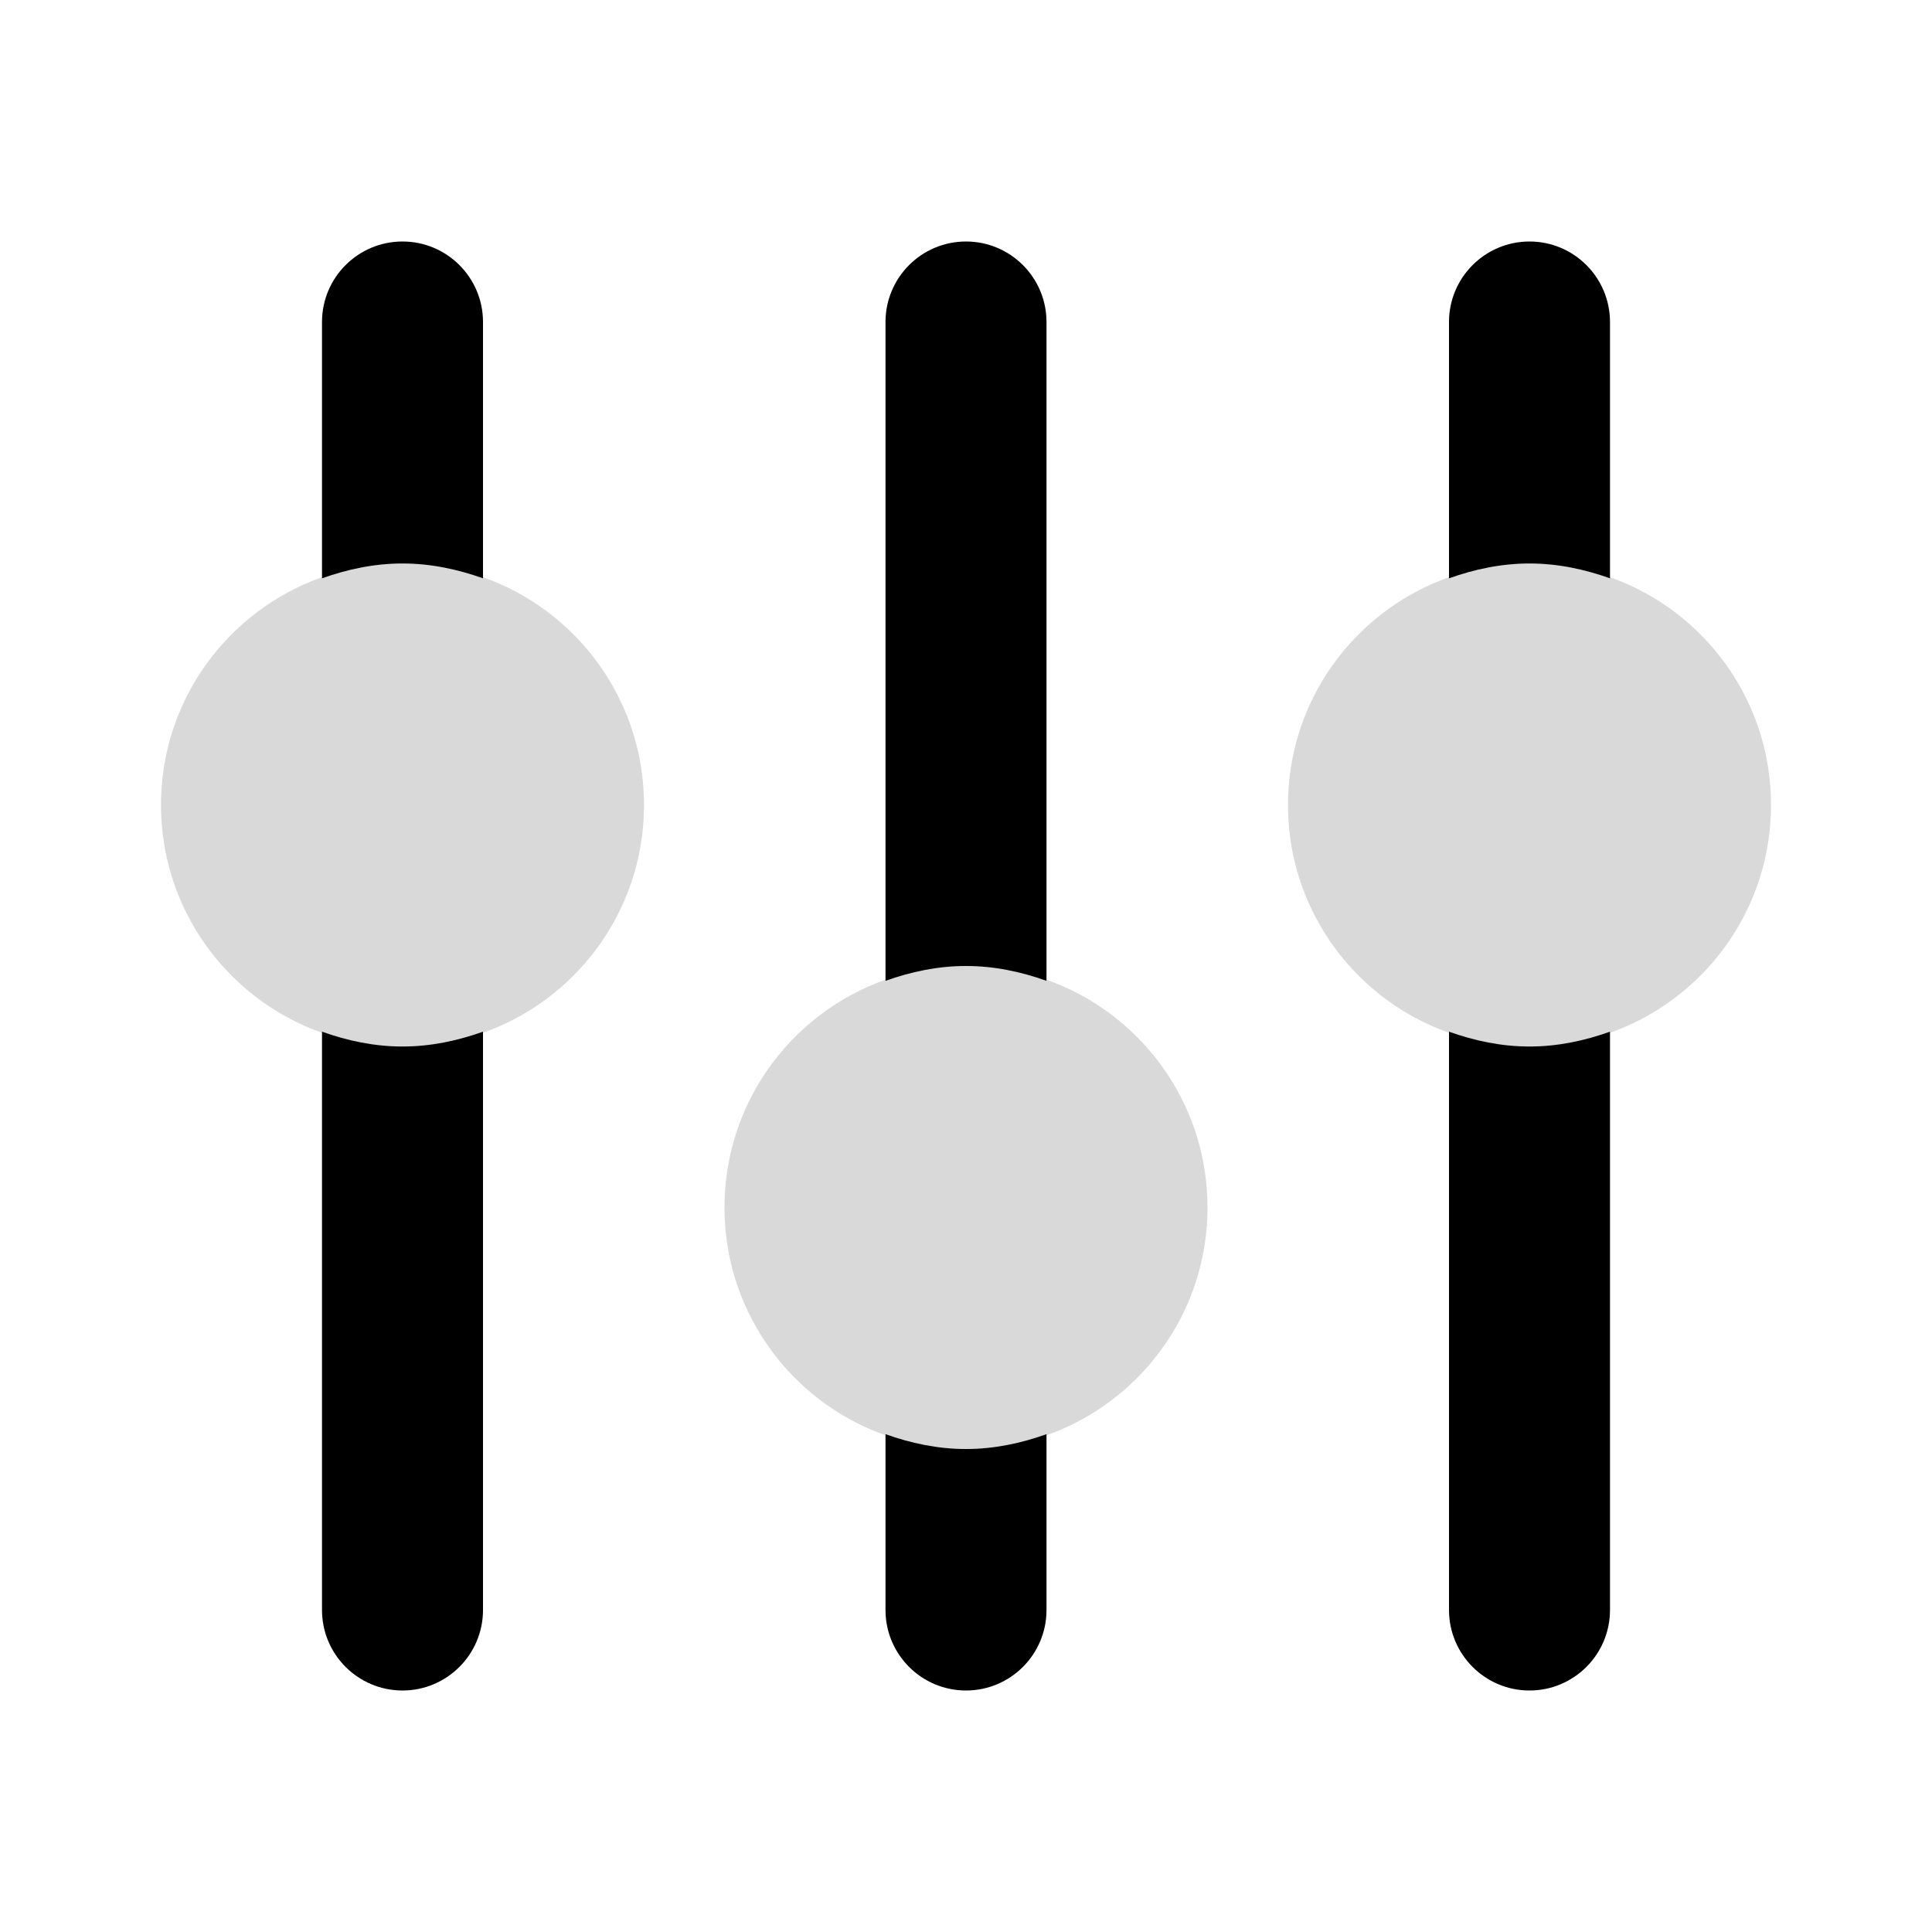
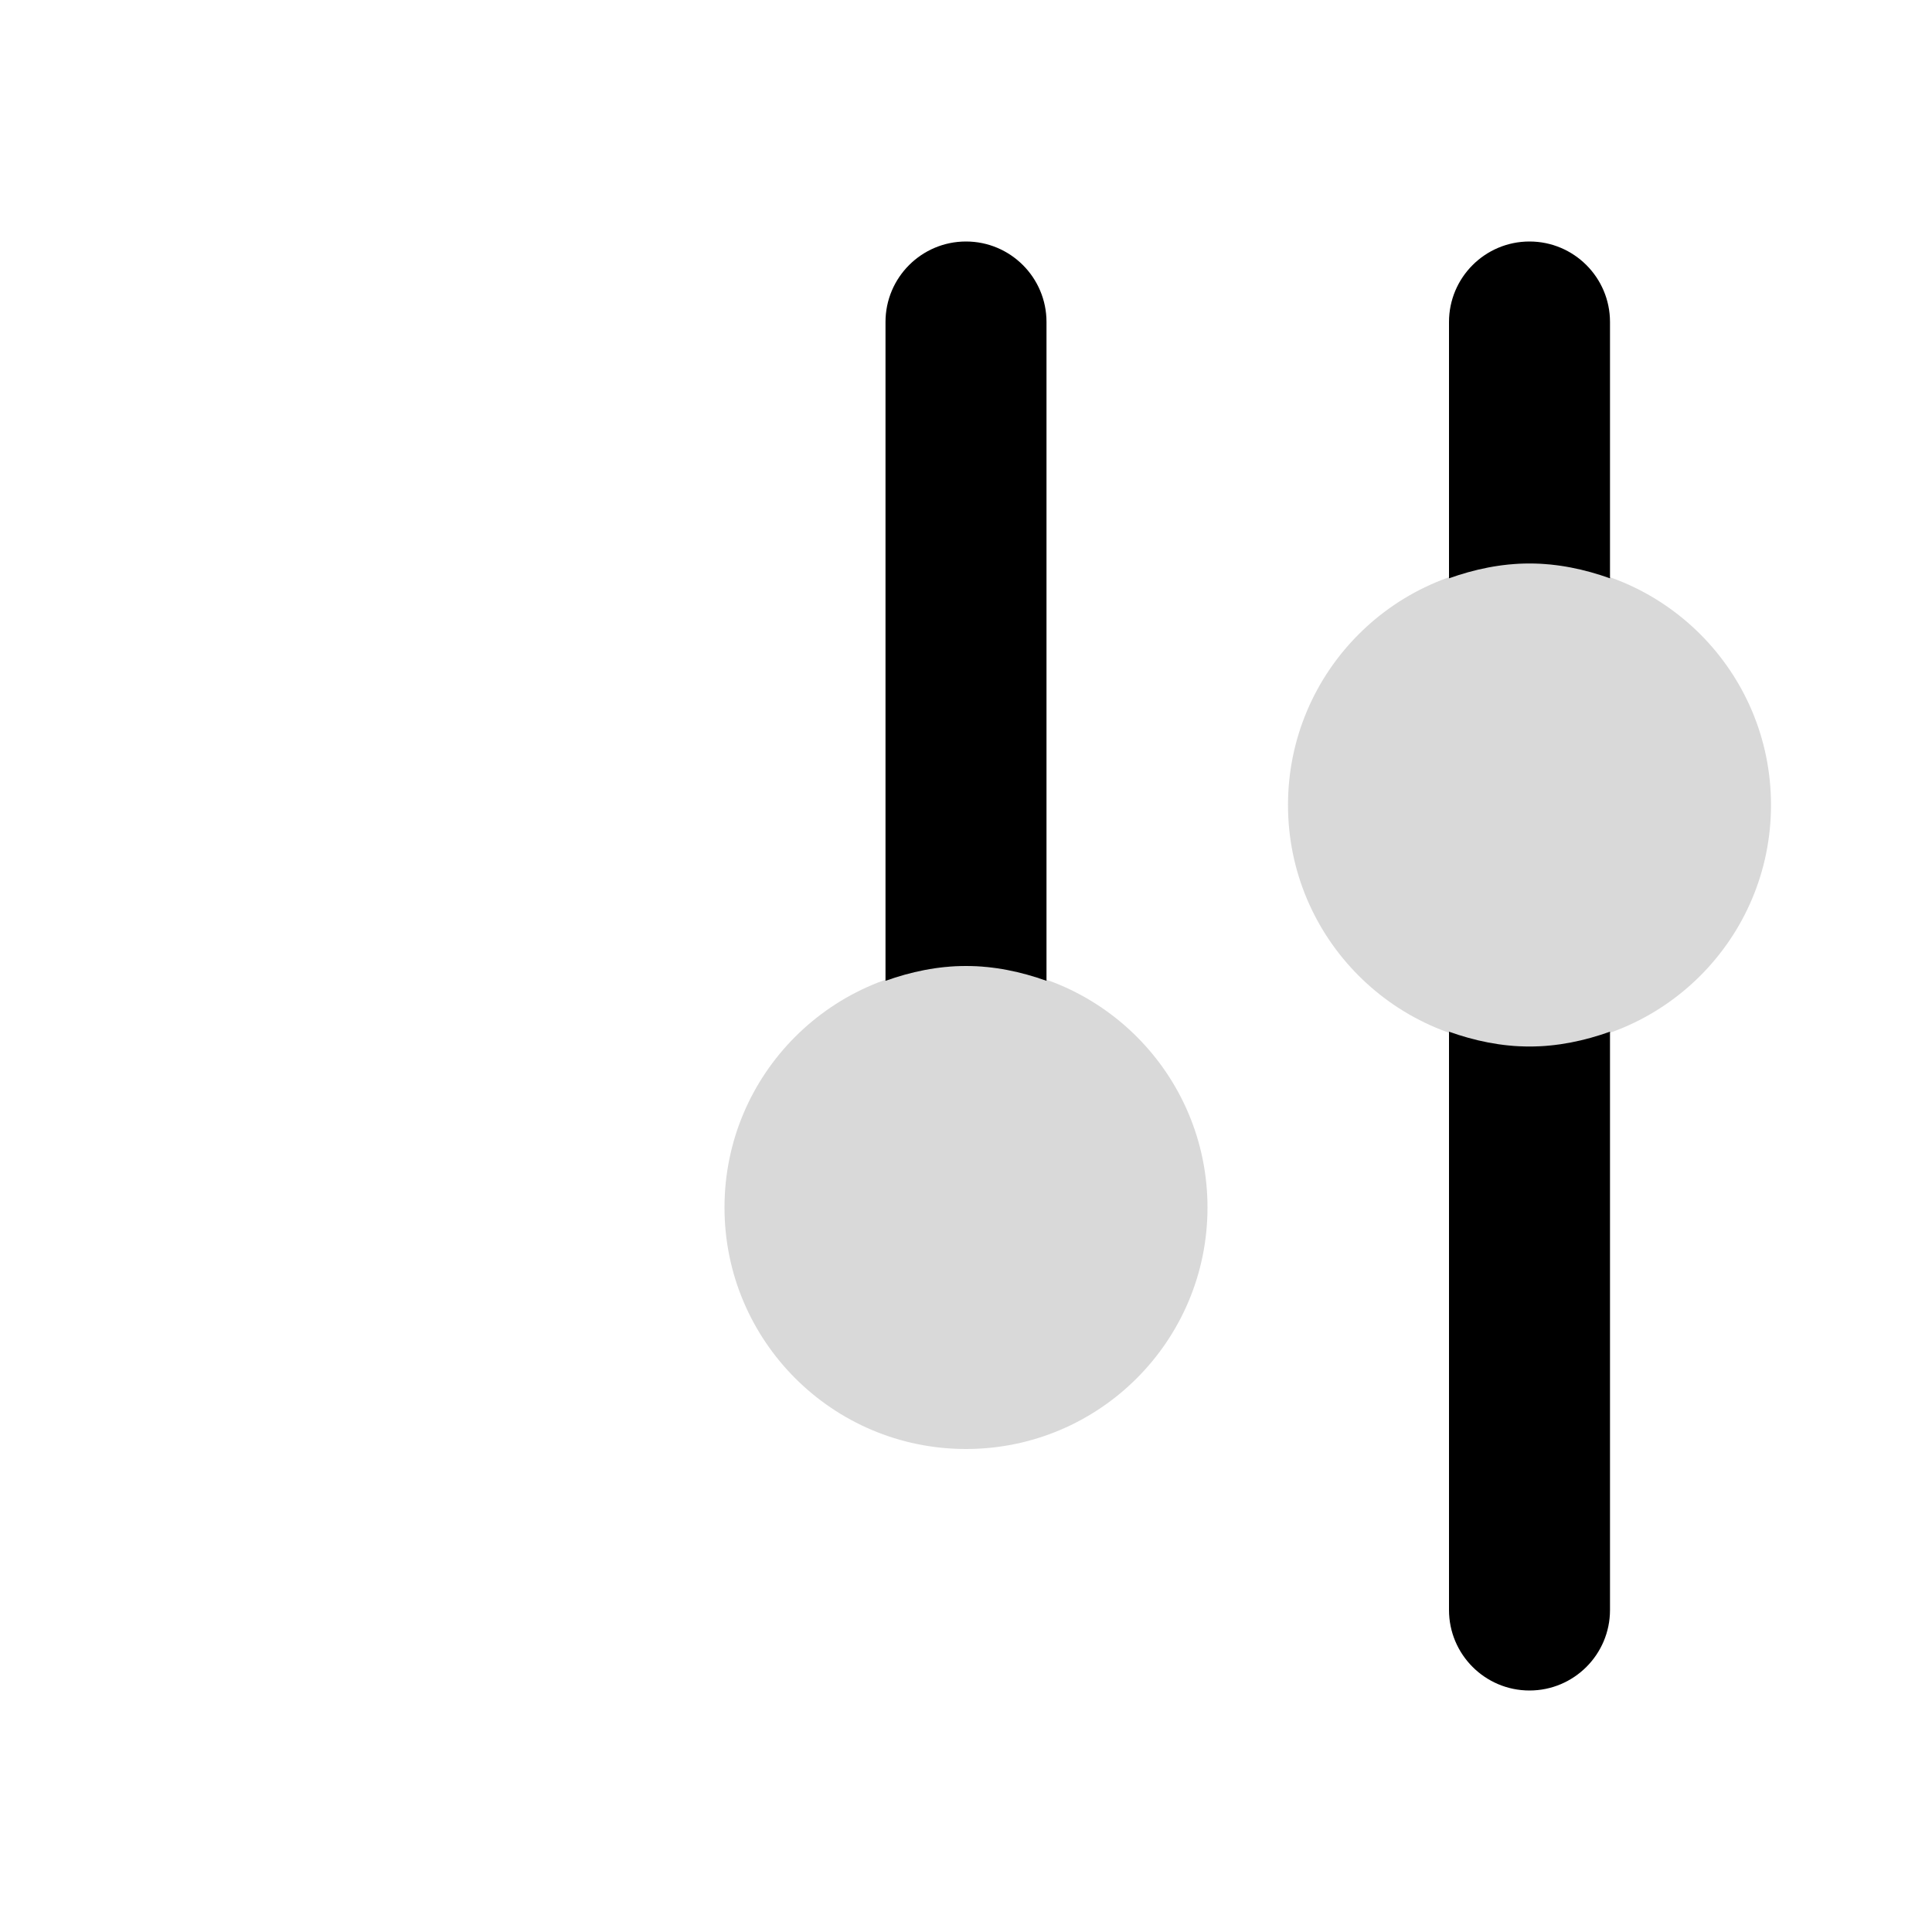
<svg xmlns="http://www.w3.org/2000/svg" width="48" height="48" viewBox="0 0 48 48" fill="none">
  <path d="M40 40V25.632C39.372 25.856 38.706 26 38 26C37.294 26 36.628 25.856 36 25.632V40C36 41.104 36.896 42 38 42C39.104 42 40 41.104 40 40Z" fill="black" />
  <path d="M36 8V14.368C36.628 14.144 37.294 14 38 14C38.706 14 39.372 14.144 40 14.368V8C40 6.896 39.104 6 38 6C36.896 6 36 6.896 36 8Z" fill="black" />
  <path opacity="0.15" d="M38 26C41.314 26 44 23.314 44 20C44 16.686 41.314 14 38 14C34.686 14 32 16.686 32 20C32 23.314 34.686 26 38 26Z" fill="black" />
-   <path d="M26 40V35.632C25.372 35.856 24.706 36 24 36C23.294 36 22.628 35.856 22 35.632V40C22 41.104 22.896 42 24 42C25.104 42 26 41.104 26 40Z" fill="black" />
  <path d="M22 8V24.368C22.628 24.144 23.294 24 24 24C24.706 24 25.372 24.144 26 24.368V8C26 6.896 25.104 6 24 6C22.896 6 22 6.896 22 8Z" fill="black" />
  <path opacity="0.15" d="M24 36C27.314 36 30 33.314 30 30C30 26.686 27.314 24 24 24C20.686 24 18 26.686 18 30C18 33.314 20.686 36 24 36Z" fill="black" />
-   <path d="M12 40V25.632C11.372 25.856 10.706 26 10 26C9.294 26 8.628 25.856 8 25.632V40C8 41.104 8.896 42 10 42C11.104 42 12 41.104 12 40Z" fill="black" />
-   <path d="M8 8V14.368C8.628 14.144 9.294 14 10 14C10.706 14 11.372 14.144 12 14.368V8C12 6.896 11.104 6 10 6C8.896 6 8 6.896 8 8Z" fill="black" />
-   <path opacity="0.15" d="M10 26C13.314 26 16 23.314 16 20C16 16.686 13.314 14 10 14C6.686 14 4 16.686 4 20C4 23.314 6.686 26 10 26Z" fill="black" />
</svg>